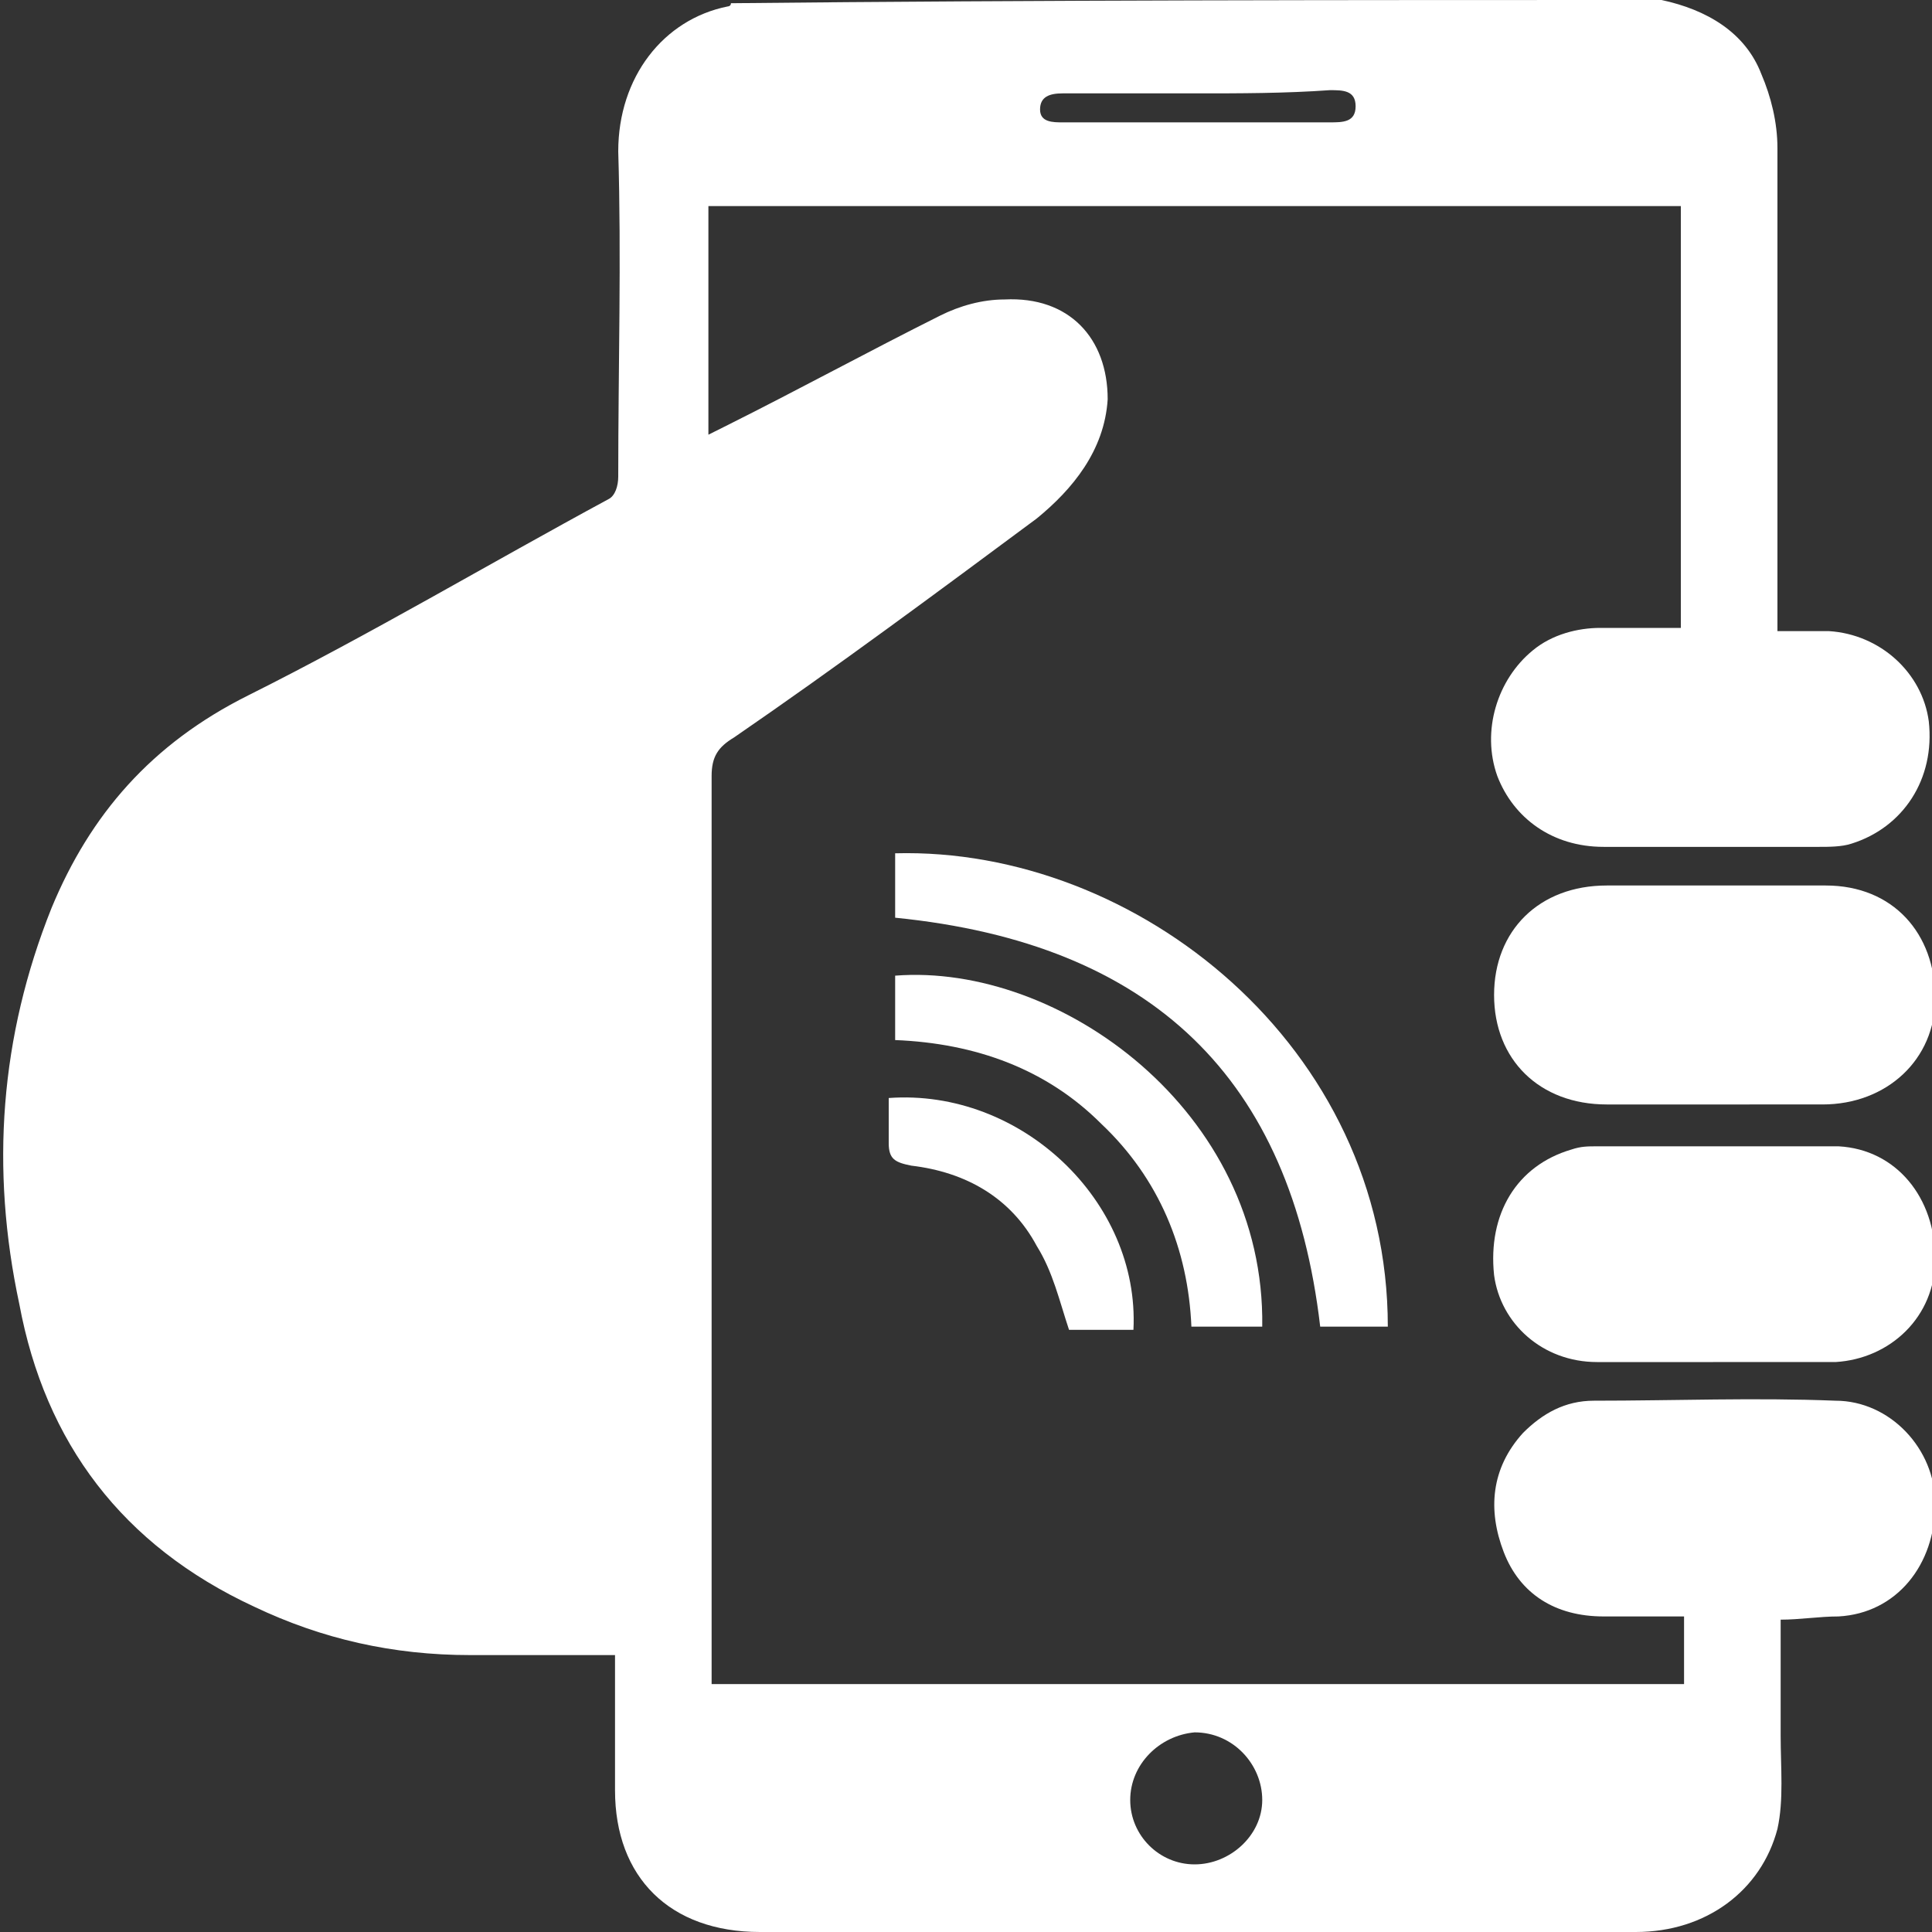
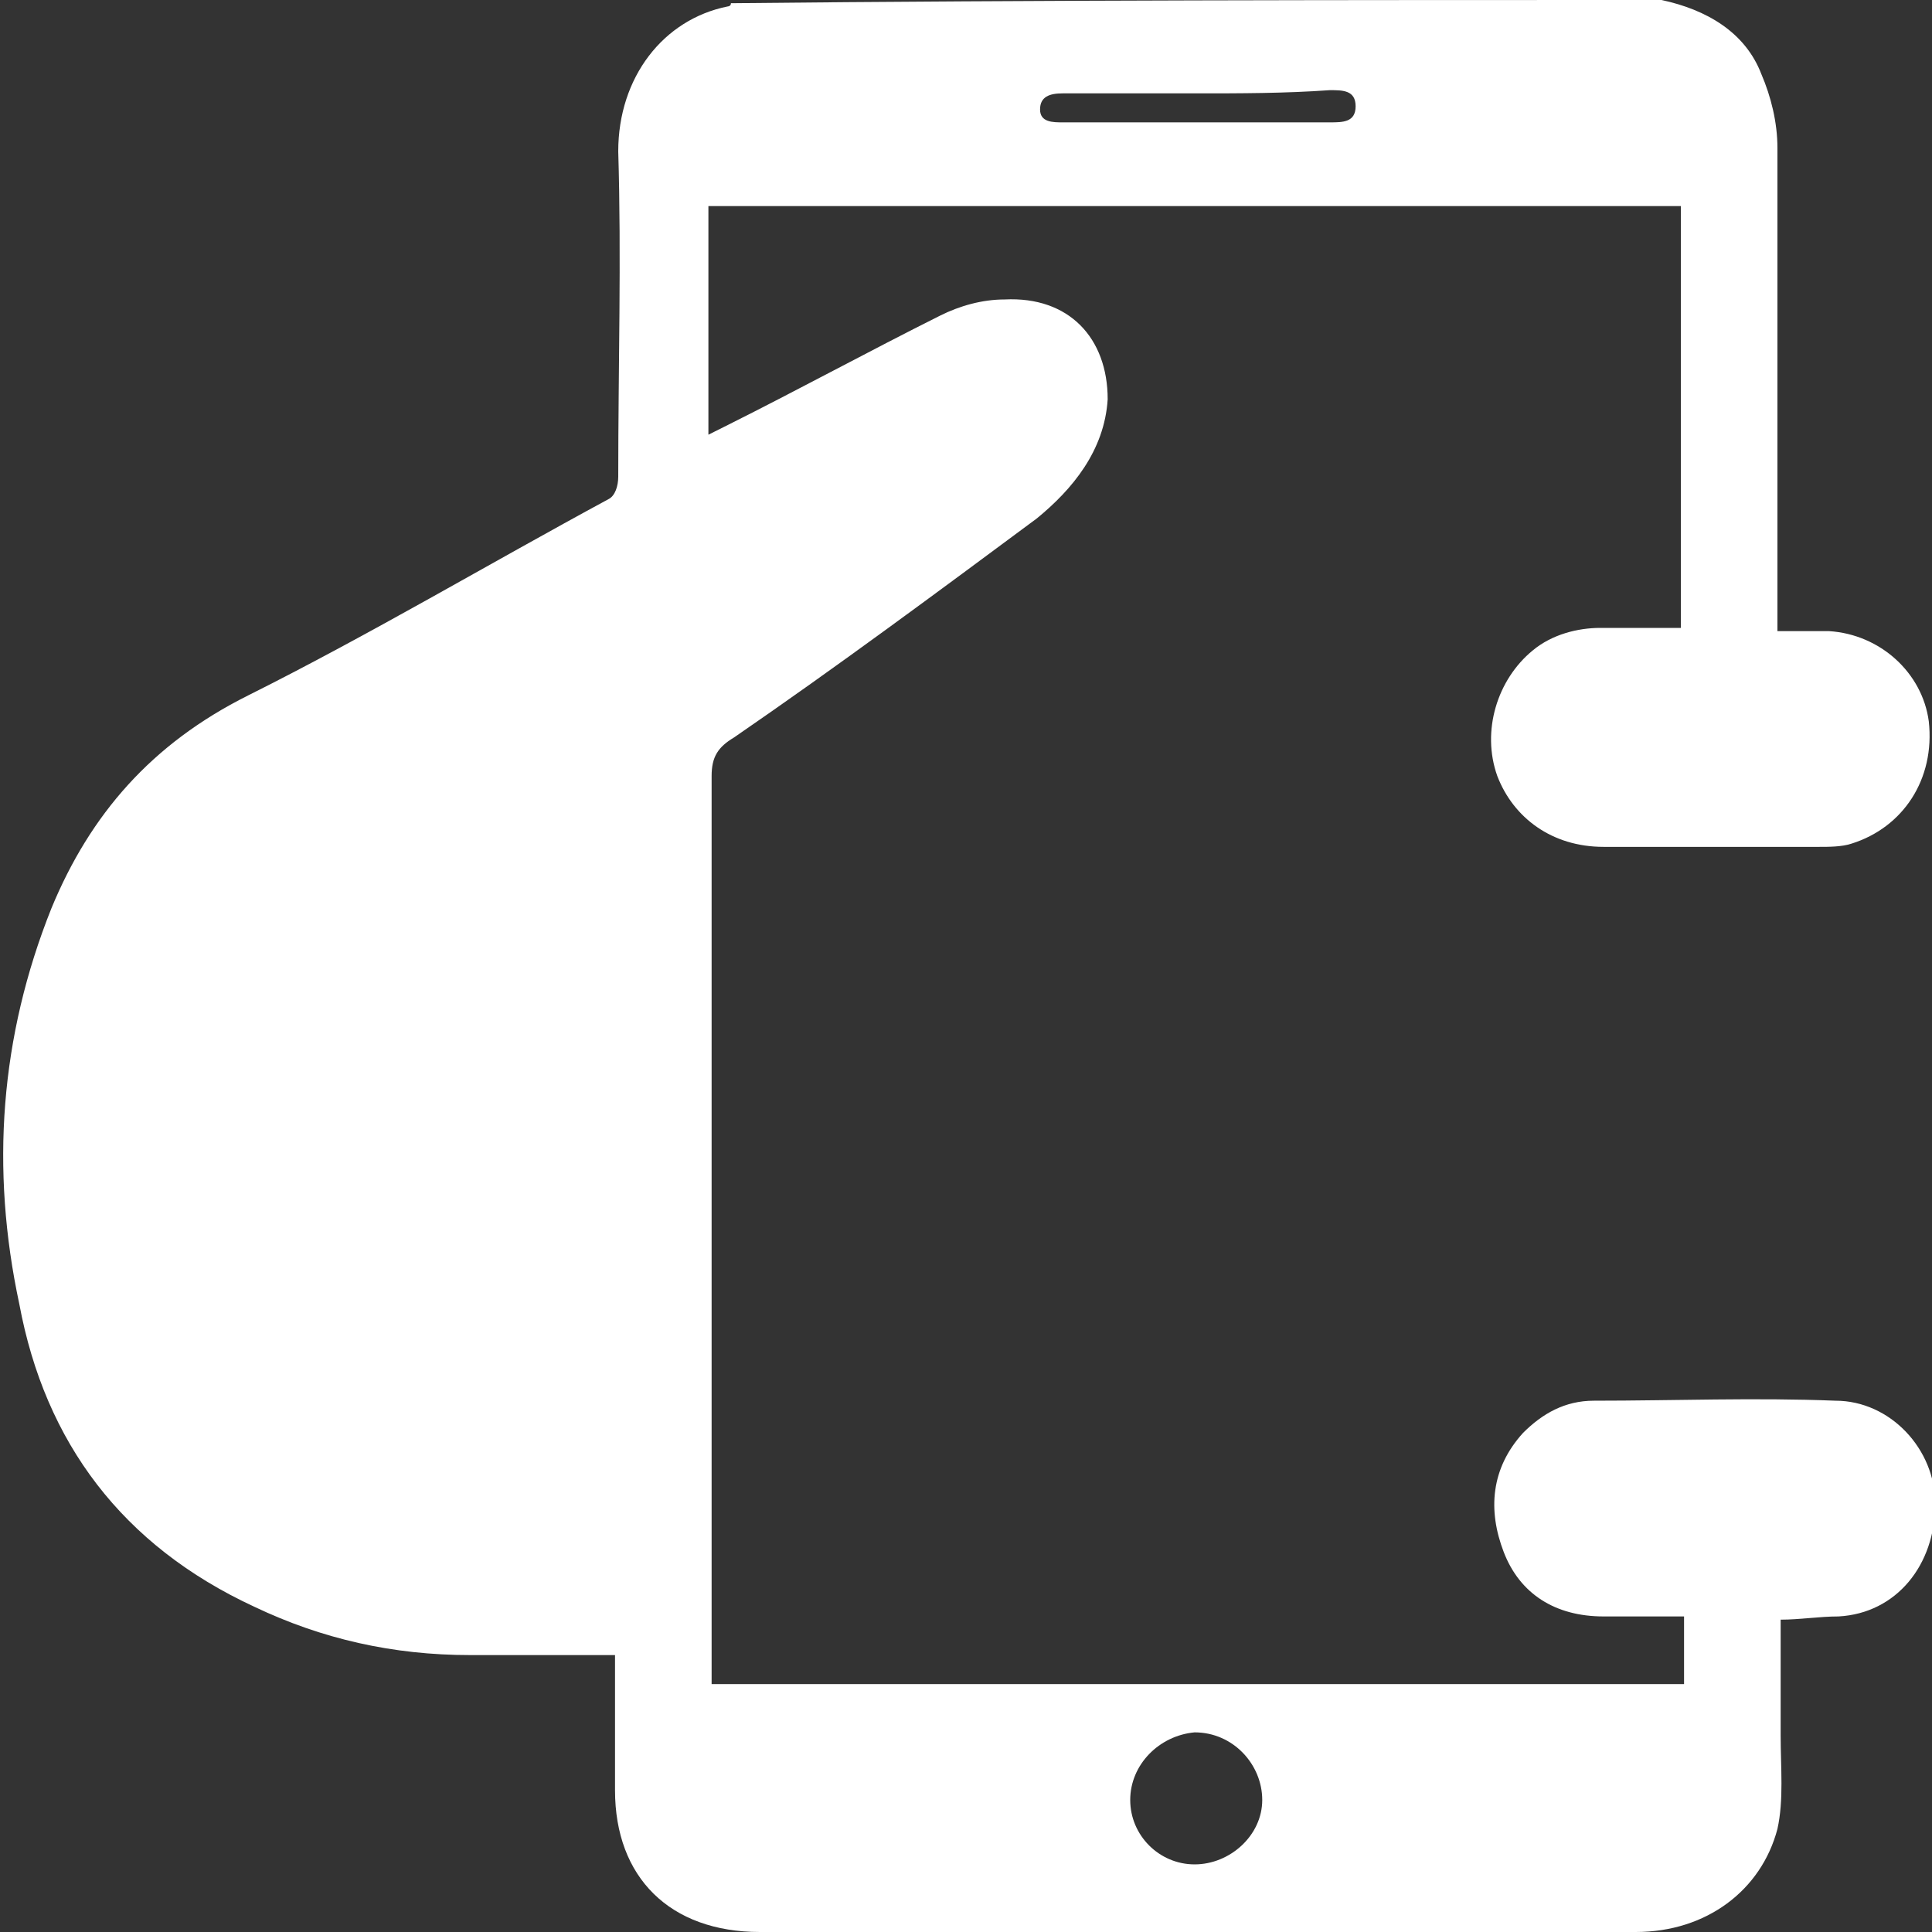
<svg xmlns="http://www.w3.org/2000/svg" version="1.1" id="Capa_1" x="0px" y="0px" viewBox="0 0 60 60" style="enable-background:new 0 0 60 60;" xml:space="preserve">
  <rect x="0" y="0" width="60" height="60" fill="#333333" stroke="none" />
  <style type="text/css">
	.st0{fill:#FFFFFF;}
</style>
  <path class="st0" d="M51.6,0c1.4,0.3,2.6,1,3.1,2.3C55,3,55.2,3.8,55.2,4.6c0,4.8,0,9.6,0,14.5c0,0.1,0,0.3,0,0.5c0.5,0,1.1,0,1.6,0  c1.6,0.1,2.9,1.3,3.1,2.8c0.2,1.8-0.8,3.3-2.4,3.8c-0.3,0.1-0.7,0.1-1,0.1c-2.2,0-4.5,0-6.7,0c-1.6,0-2.8-0.9-3.3-2.2  c-0.5-1.4,0-3,1.1-3.9c0.6-0.5,1.4-0.7,2.1-0.7c0.8,0,1.6,0,2.5,0c0-4.4,0-8.7,0-13.1c-10.1,0-20.1,0-30.2,0c0,2.4,0,4.7,0,7.1  c0.2-0.1,0.4-0.2,0.6-0.3c2.2-1.1,4.4-2.3,6.6-3.4c0.6-0.3,1.3-0.5,2-0.5c2-0.1,3.2,1.2,3.2,3.1c-0.1,1.6-1.1,2.8-2.2,3.7  c-3.1,2.3-6.2,4.6-9.4,6.8c-0.5,0.3-0.7,0.6-0.7,1.2c0,9.2,0,18.4,0,27.6c0,0.2,0,0.4,0,0.6c10.1,0,20.1,0,30.2,0c0-0.7,0-1.4,0-2.1  c-0.8,0-1.7,0-2.5,0c-1.5,0-2.6-0.7-3.1-2c-0.5-1.3-0.4-2.6,0.6-3.7c0.6-0.6,1.3-1,2.2-1c2.5,0,5-0.1,7.5,0c1.7,0,3.1,1.5,3.1,3.2  c0,1.9-1.2,3.4-3,3.5c-0.6,0-1.2,0.1-1.8,0.1c0,1.2,0,2.4,0,3.6c0,1,0.1,2-0.1,2.9C54.7,58.7,53,60,50.8,60c-4,0-8,0-12,0  c-5.1,0-10.1,0-15.2,0c-2.8,0-4.5-1.7-4.5-4.4c0-1.4,0-2.8,0-4.2c-1.6,0-3.1,0-4.5,0c-2.4,0-4.6-0.5-6.7-1.5  c-4.1-1.9-6.5-5.1-7.3-9.4c-0.9-4.2-0.6-8.3,1-12.3c1.2-2.9,3.1-5.1,6.1-6.6c3.8-1.9,7.5-4.1,11.2-6.1c0.2-0.1,0.3-0.4,0.3-0.7  c0-3.4,0.1-6.8,0-10.1c0-2.3,1.4-4.1,3.4-4.5c0,0,0.1,0,0.1-0.1C32.3,0,41.9,0,51.6,0z M35.1,55.9c0,1.1,0.9,2,2,2  c1.1,0,2.1-0.9,2.1-2c0-1.1-0.9-2.1-2.1-2.1C36,53.9,35.1,54.8,35.1,55.9z M37.2,2.9c-1.4,0-2.8,0-4.2,0c-0.4,0-0.7,0.1-0.7,0.5  c0,0.4,0.4,0.4,0.7,0.4c2.8,0,5.5,0,8.3,0c0.4,0,0.8,0,0.8-0.5c0-0.5-0.4-0.5-0.8-0.5C39.9,2.9,38.5,2.9,37.2,2.9z" />
-   <path class="st0" d="M53.2,34.3c-1.1,0-2.2,0-3.3,0c-2.1,0-3.5-1.4-3.5-3.4c0-2,1.4-3.4,3.5-3.4c2.3,0,4.5,0,6.8,0  c2.1,0,3.4,1.5,3.4,3.5c0,1.9-1.5,3.3-3.5,3.3C55.4,34.3,54.3,34.3,53.2,34.3C53.2,34.3,53.2,34.3,53.2,34.3z" />
-   <path class="st0" d="M53.2,42.3c-1.2,0-2.4,0-3.6,0c-1.7,0-3-1.2-3.2-2.7c-0.2-1.9,0.7-3.4,2.4-3.9c0.3-0.1,0.5-0.1,0.8-0.1  c2.5,0,5,0,7.5,0c1.8,0.1,3,1.6,3,3.5c0,1.8-1.4,3.1-3.1,3.2C55.6,42.3,54.4,42.3,53.2,42.3C53.2,42.3,53.2,42.3,53.2,42.3z" />
-   <path class="st0" d="M43.1,41.2c-0.7,0-1.4,0-2.1,0c-0.9-7.7-5.2-11.9-13.2-12.7c0-0.6,0-1.3,0-2C35.3,26.3,43.1,32.5,43.1,41.2z" />
-   <path class="st0" d="M27.8,32.3c0-0.7,0-1.4,0-2c5.1-0.4,11.5,4.2,11.4,10.9c-0.7,0-1.4,0-2.2,0c-0.1-2.4-1-4.6-2.8-6.3  C32.5,33.2,30.3,32.4,27.8,32.3z" />
-   <path class="st0" d="M35.2,41.3c-0.4,0-0.8,0-1.2,0c-0.3,0-0.6,0-0.8,0c-0.3-0.9-0.5-1.8-1-2.6c-0.8-1.5-2.2-2.3-3.9-2.5  c-0.5-0.1-0.7-0.2-0.7-0.7c0-0.5,0-1,0-1.4C31.7,33.8,35.4,37.3,35.2,41.3z" />
</svg>